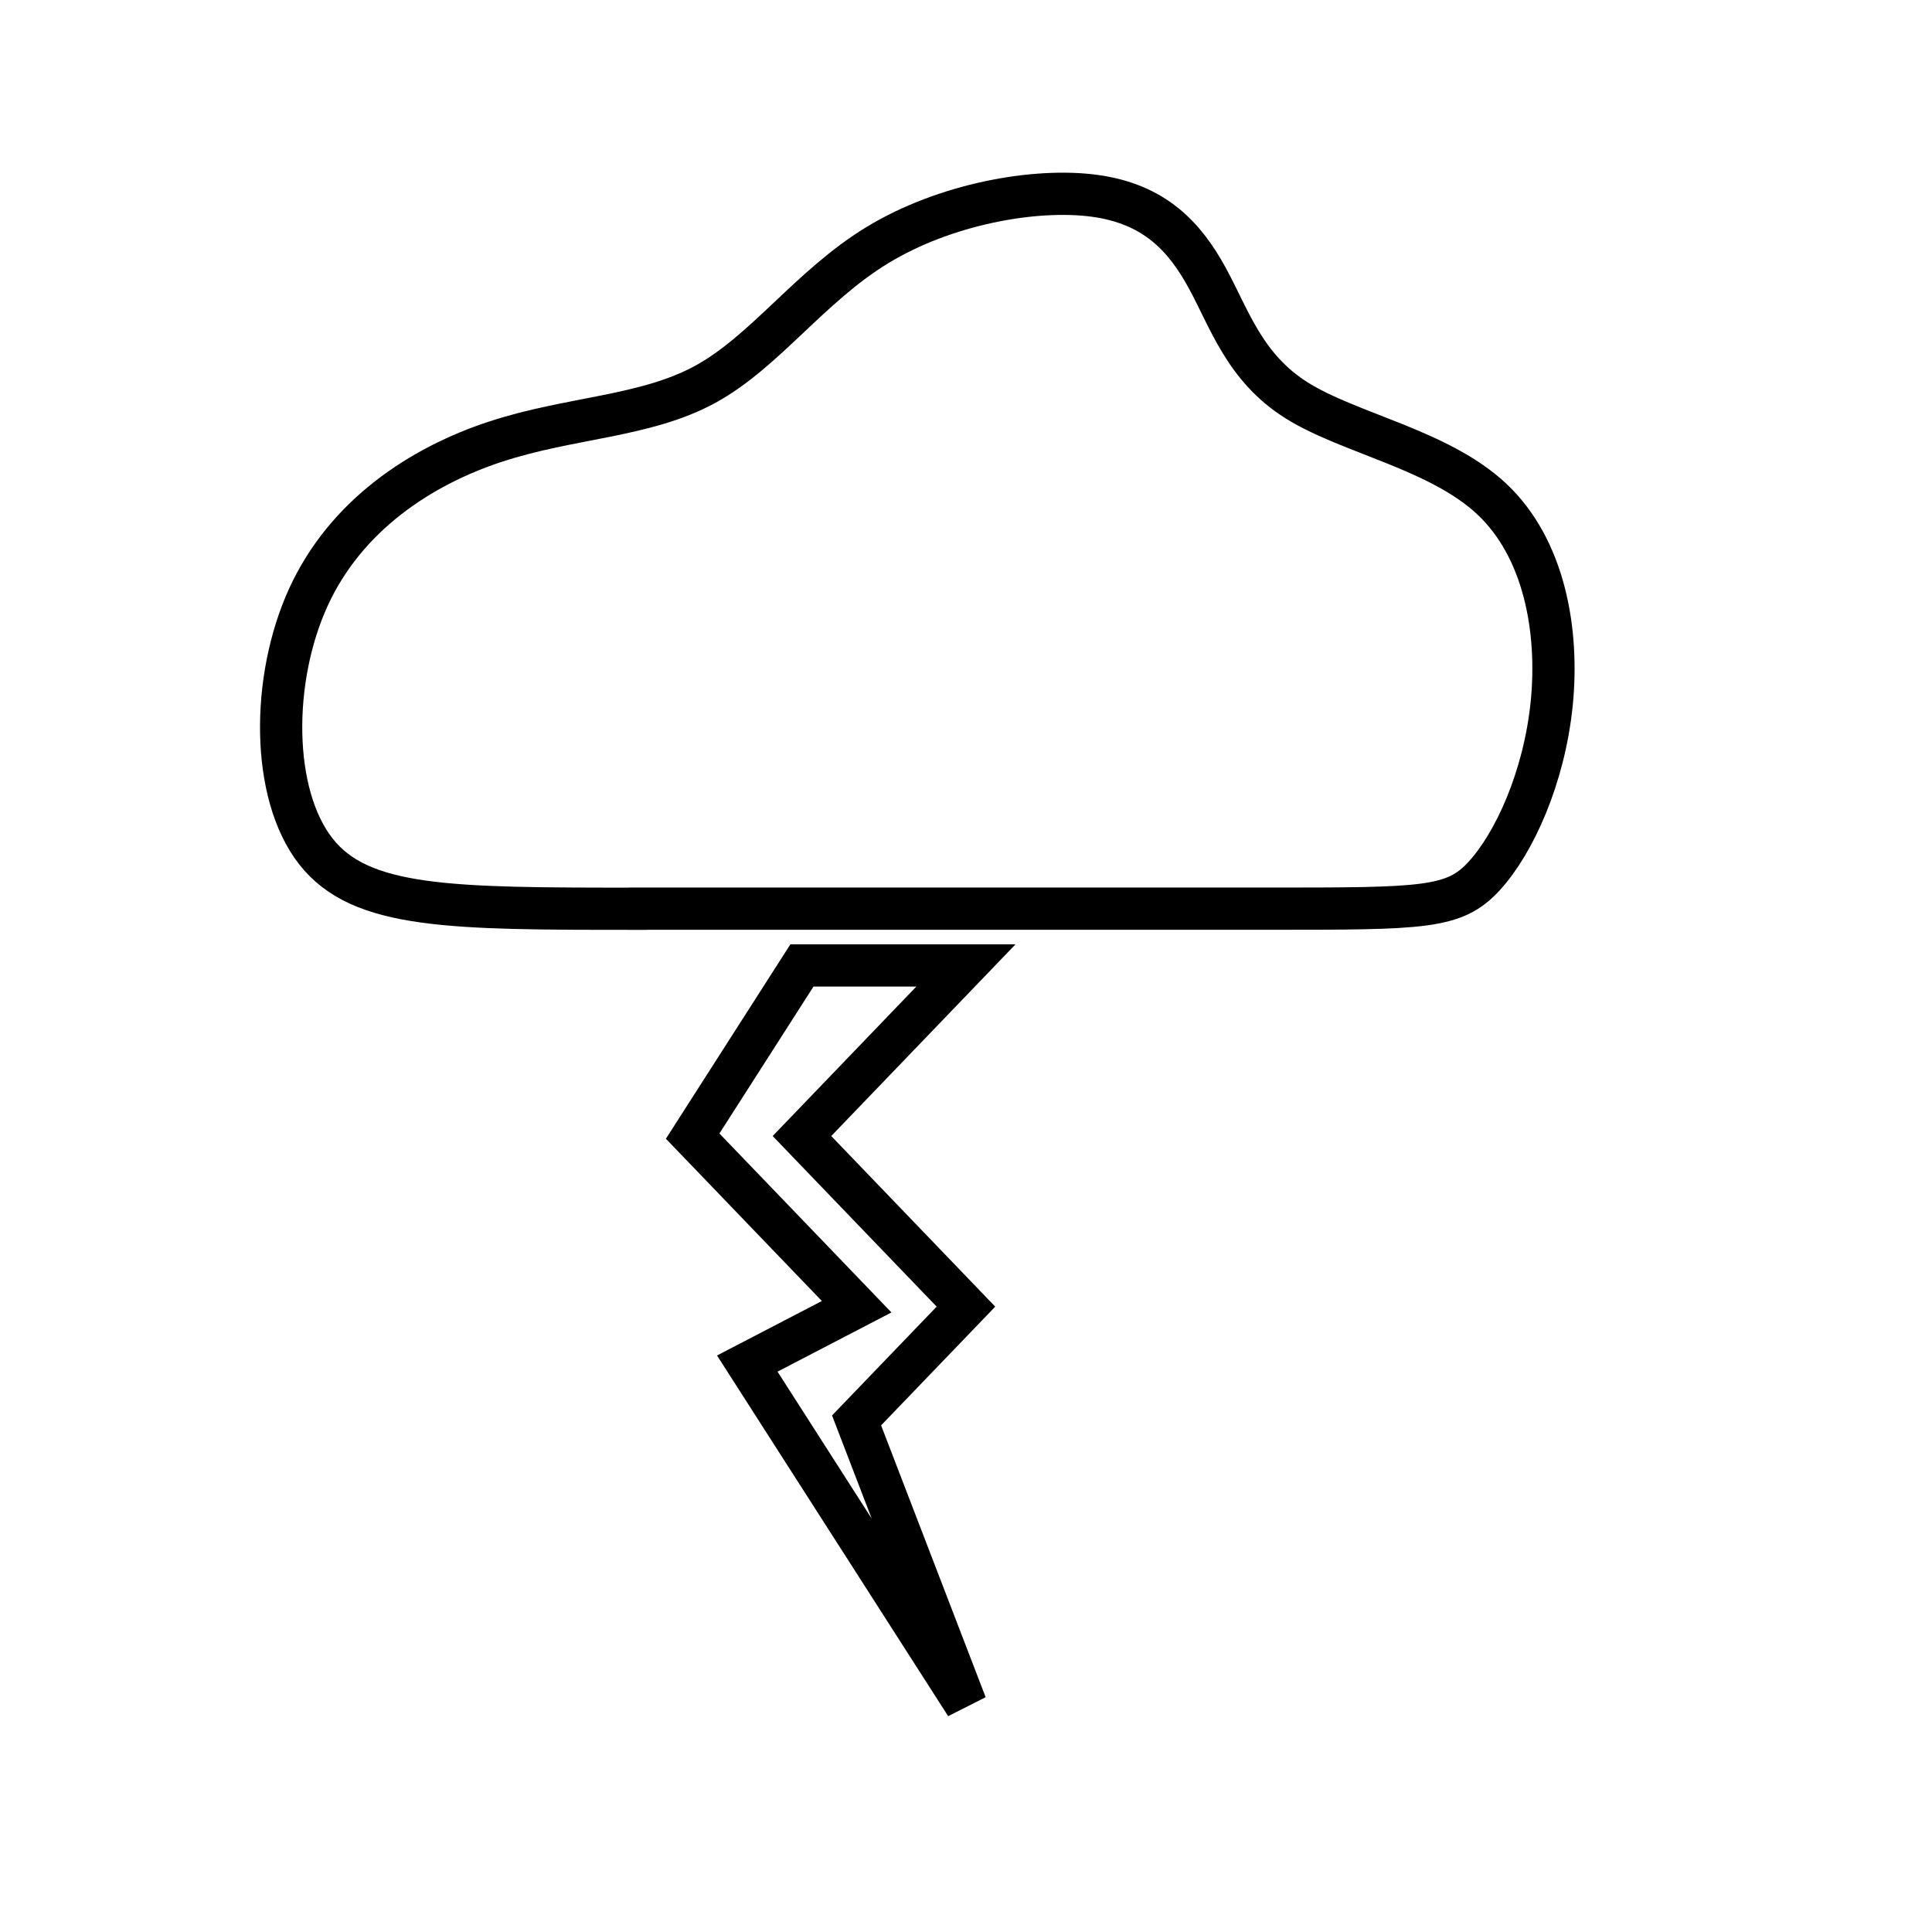
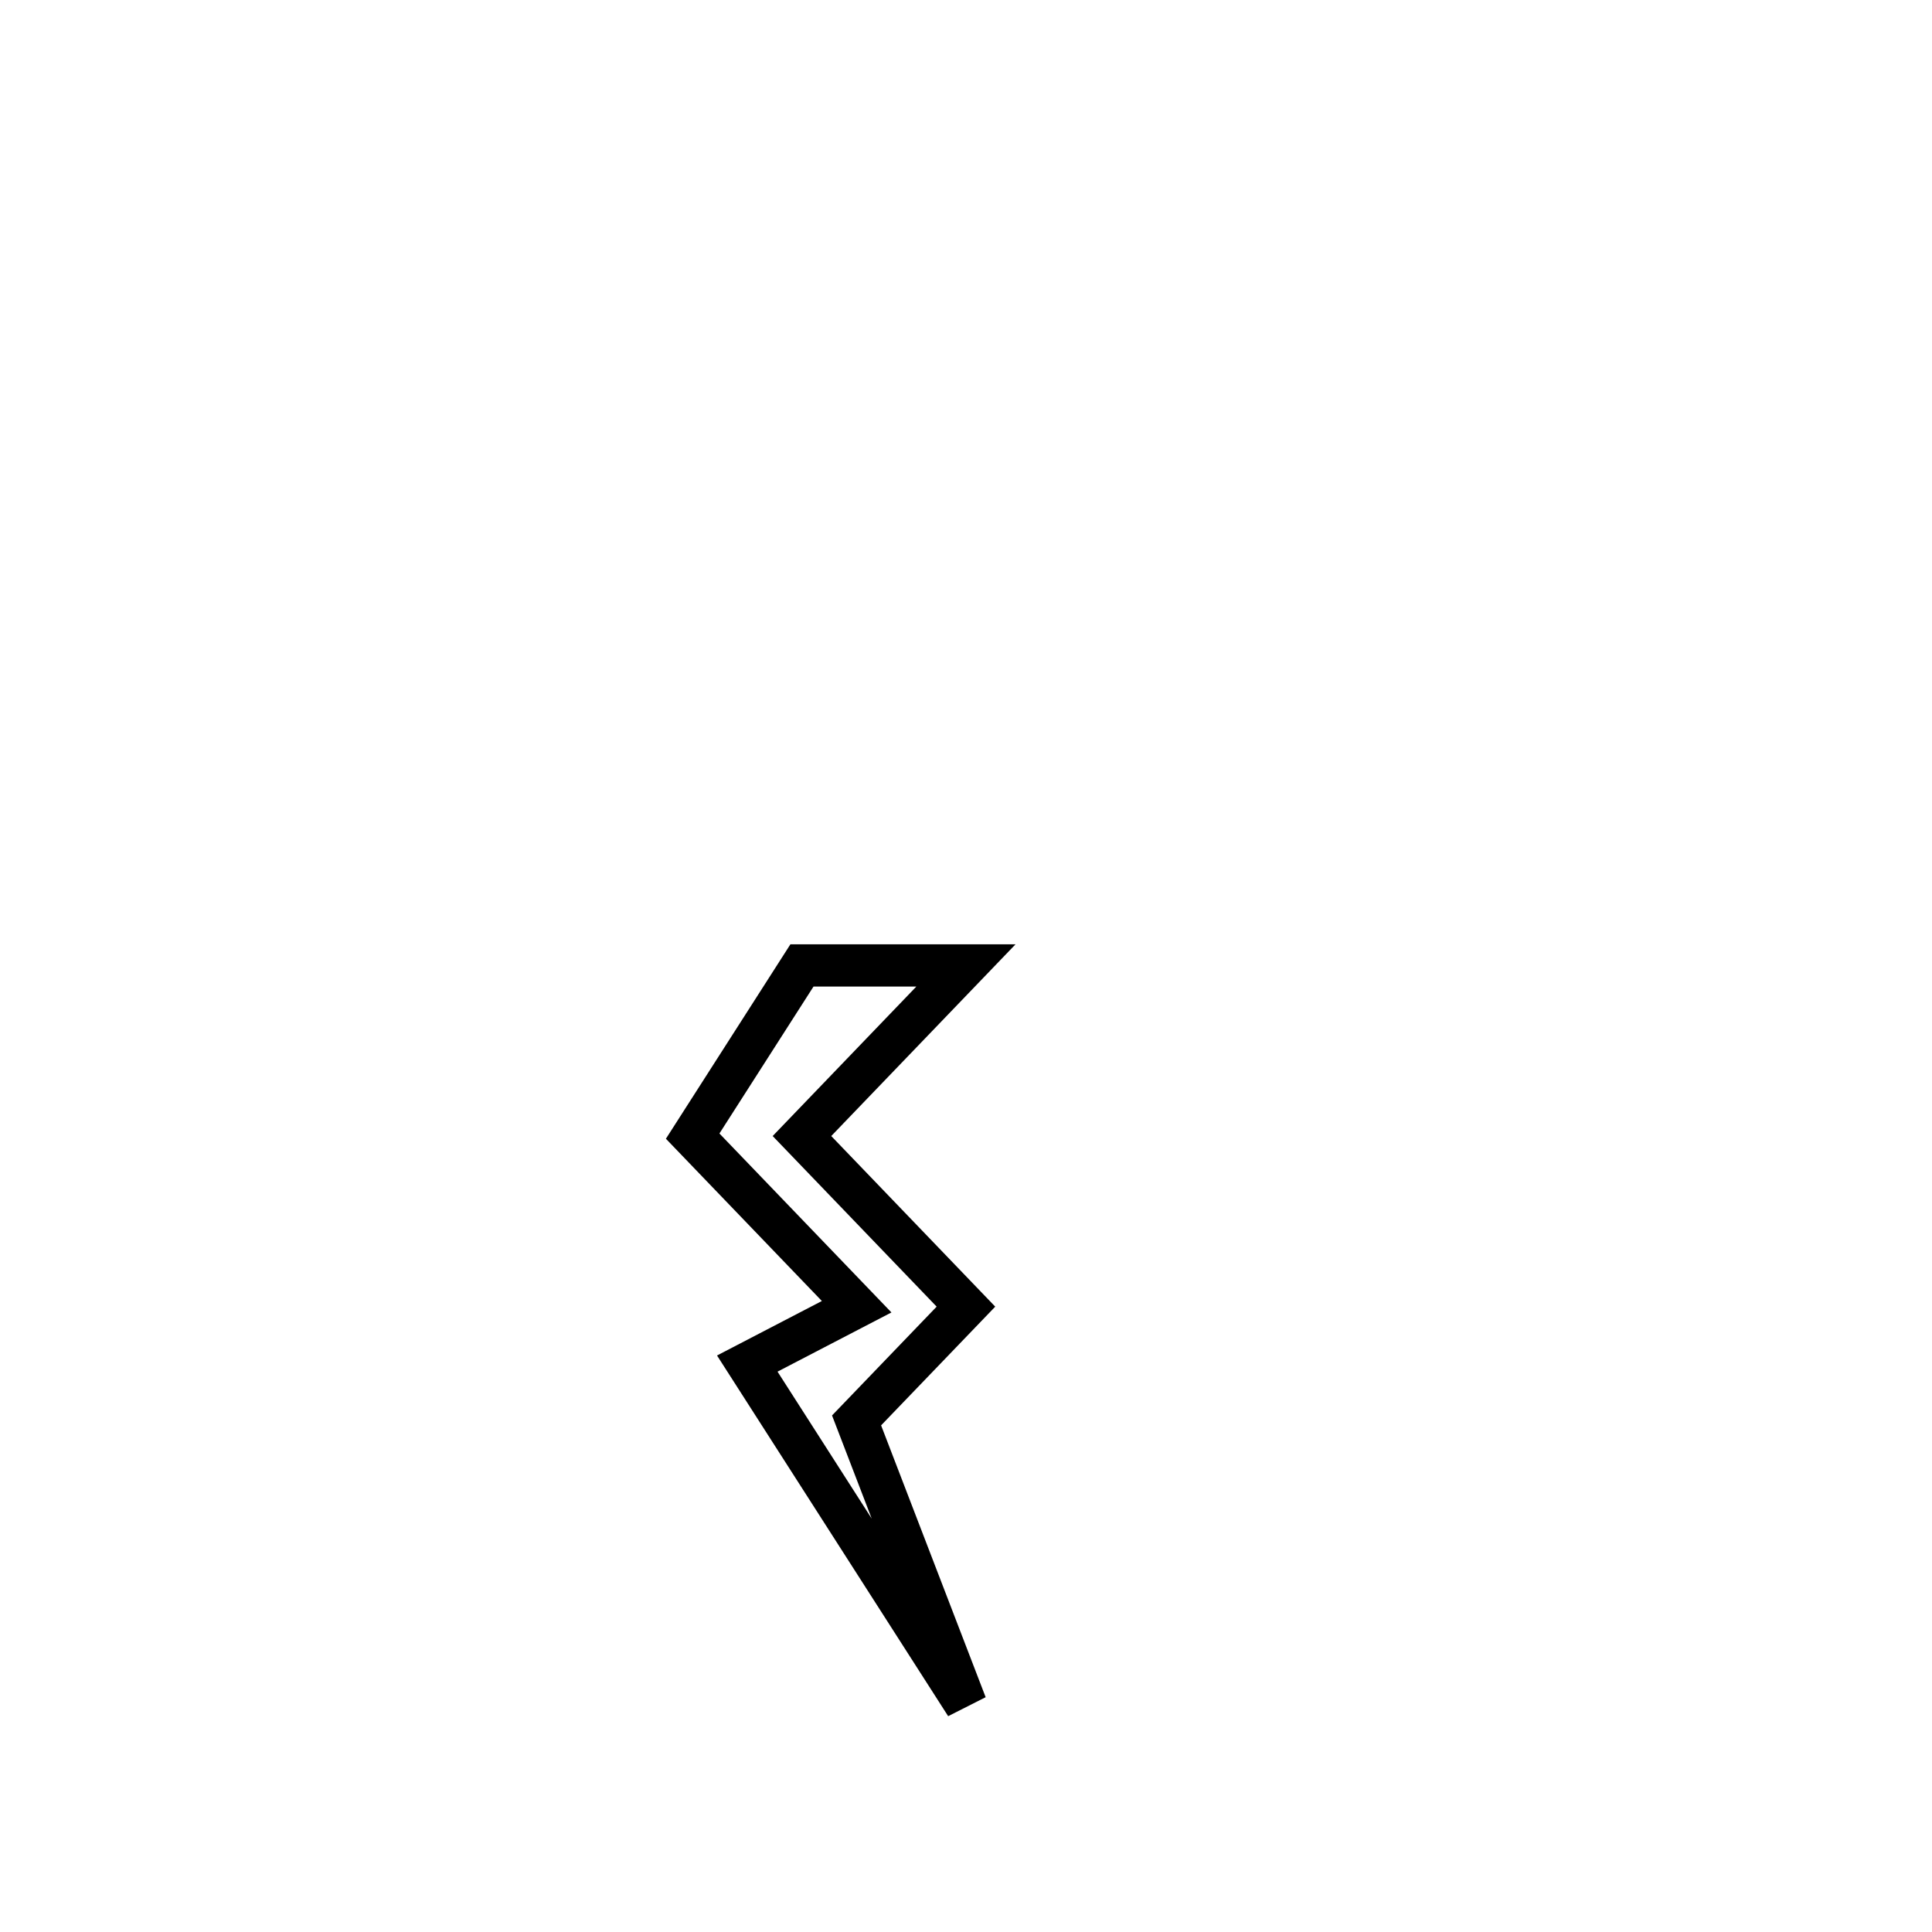
<svg xmlns="http://www.w3.org/2000/svg" width="800px" height="800px" version="1.1" viewBox="144 144 512 512">
  <defs>
    <clipPath id="b">
      <path d="m155 148.09h465v300.91h-465z" />
    </clipPath>
    <clipPath id="a">
      <path d="m264 336h200v315.9h-200z" />
    </clipPath>
  </defs>
  <g>
    <g clip-path="url(#b)">
-       <path transform="matrix(21.157 0 0 21.157 148.09 -5631.8)" d="m7.797 284.38c-2.345 0-3.471 0-4.034-0.719s-0.563-2.155-0.094-3.182c0.469-1.026 1.407-1.642 2.345-1.95 0.938-0.308 1.876-0.308 2.627-0.718 0.751-0.411 1.313-1.232 2.158-1.745 0.844-0.513 1.97-0.718 2.721-0.616 0.751 0.103 1.126 0.513 1.407 1.026 0.281 0.513 0.469 1.129 1.126 1.539 0.657 0.411 1.783 0.616 2.439 1.232 0.657 0.616 0.844 1.642 0.751 2.566-0.094 0.924-0.469 1.745-0.844 2.155-0.375 0.411-0.751 0.411-2.721 0.411h-7.88z" fill="none" stroke="#000000" stroke-width=".529" />
-     </g>
+       </g>
    <g clip-path="url(#a)">
      <path transform="matrix(21.157 0 0 21.157 148.09 -5631.8)" d="m9.852 285.09h2.054l-2.054 2.137 2.054 2.137-1.37 1.425 1.37 3.562-2.739-4.274 1.37-0.712-2.054-2.137z" fill="none" stroke="#000000" stroke-width=".529" />
    </g>
  </g>
</svg>